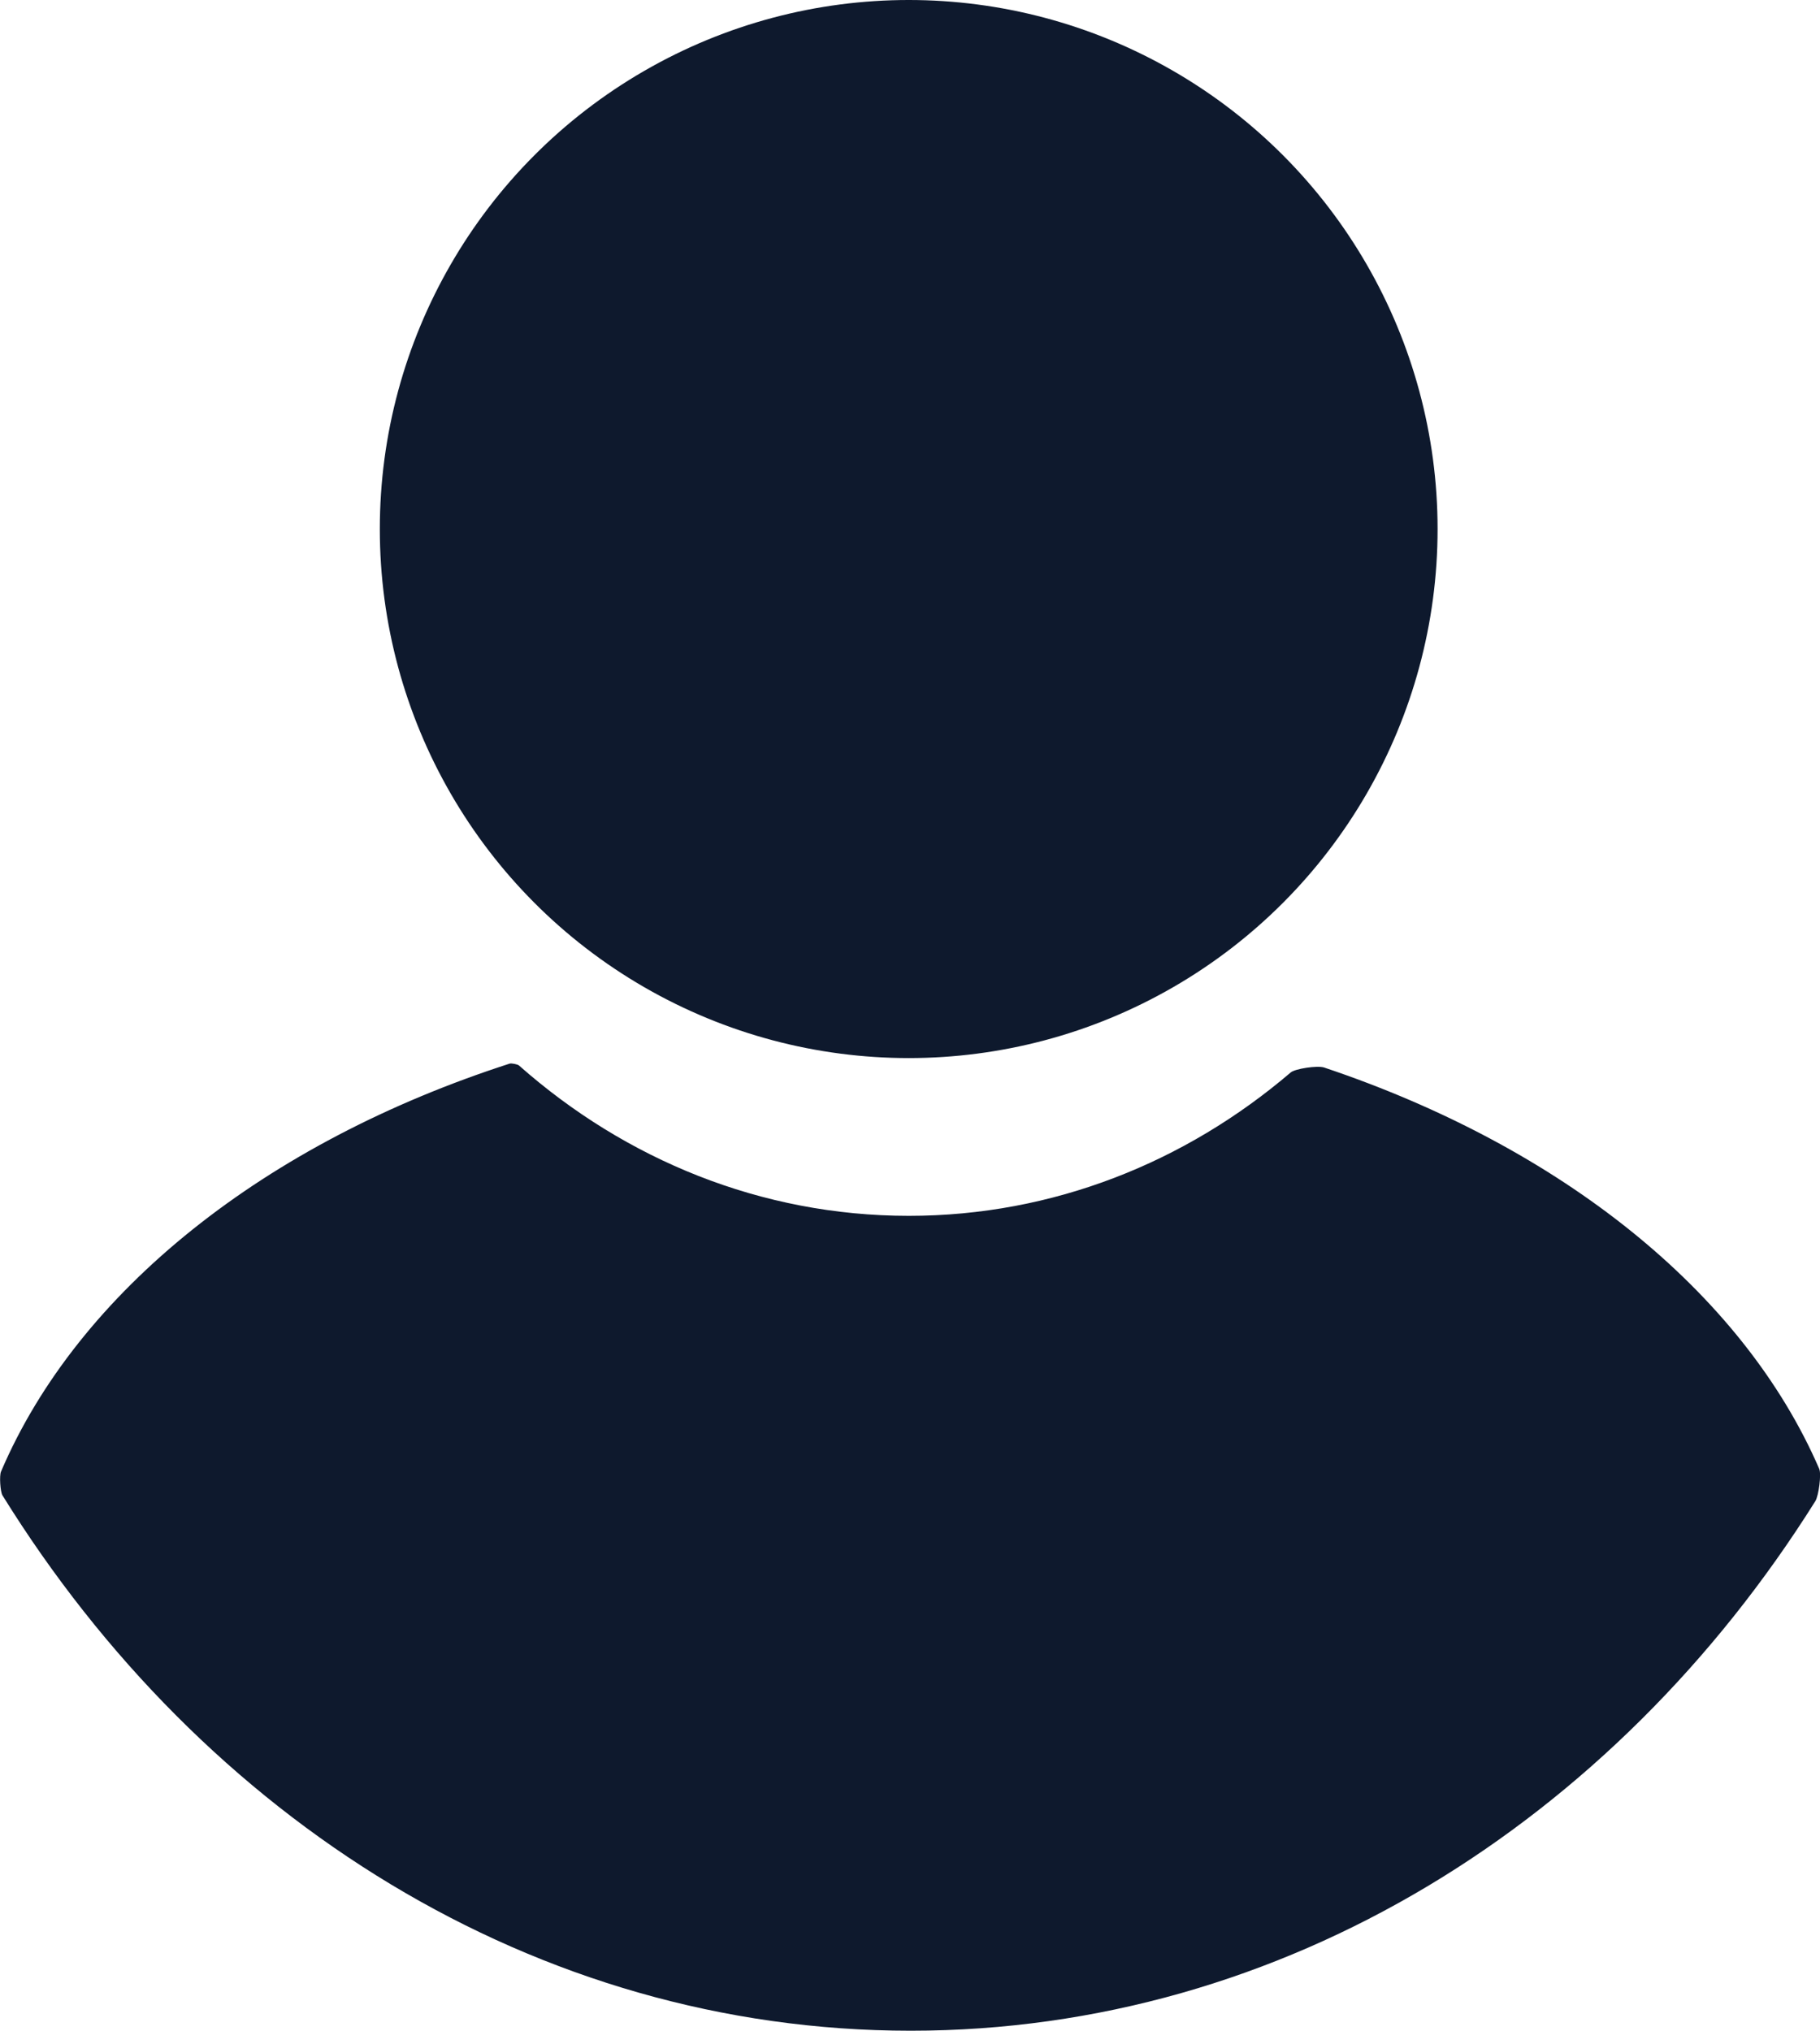
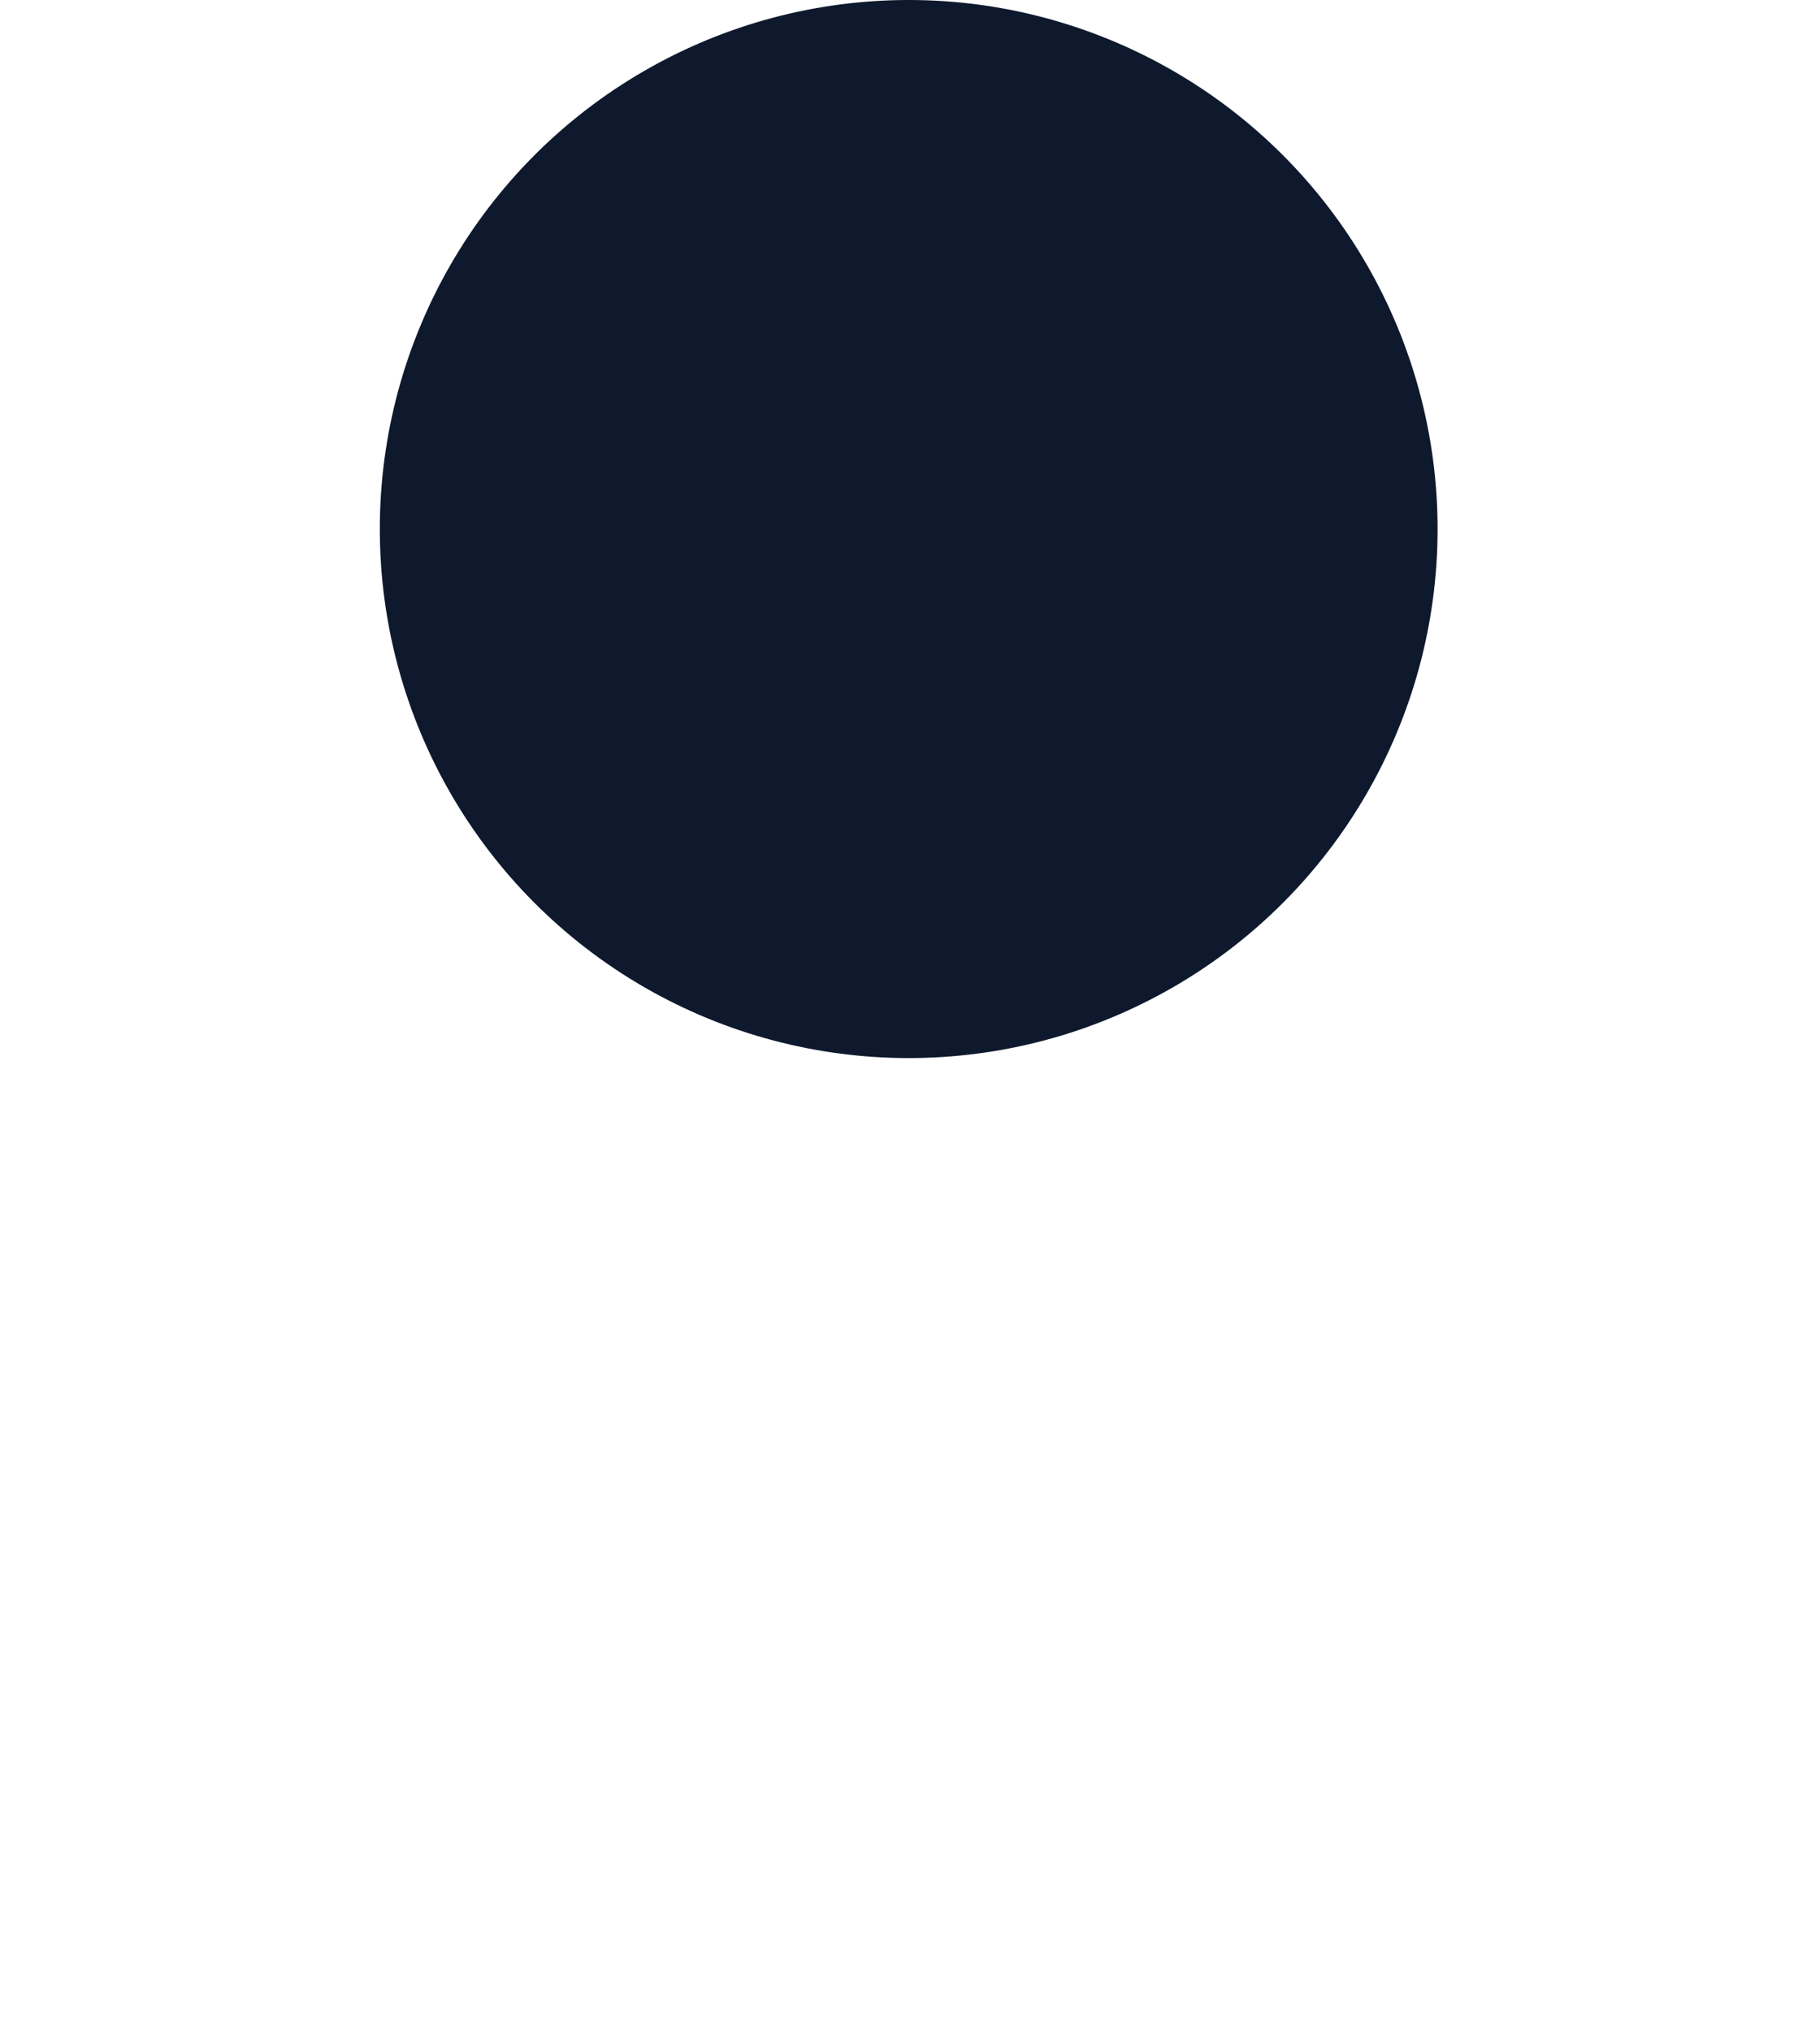
<svg xmlns="http://www.w3.org/2000/svg" version="1.1" id="Layer_1" x="0px" y="0px" width="14.725px" height="16.426px" viewBox="0 0 14.725 16.426" enable-background="new 0 0 14.725 16.426" xml:space="preserve">
  <g>
    <g>
      <circle fill="#0E192D" cx="7.352" cy="4.279" r="4.279" />
-       <path fill="#0E192D" d="M10.443,8.674C9.593,9.4,8.52,9.834,7.353,9.834c-1.196,0-2.294-0.456-3.154-1.216    c-0.011-0.01-0.062-0.02-0.076-0.015c-1.974,0.637-3.49,1.837-4.115,3.3c-0.014,0.033-0.006,0.162,0.012,0.192    c1.624,2.618,4.309,4.33,7.348,4.33c3.021,0,5.691-1.689,7.319-4.283c0.028-0.045,0.05-0.219,0.032-0.261    c-0.619-1.43-2.091-2.605-4.007-3.247C10.656,8.617,10.479,8.644,10.443,8.674z" />
    </g>
  </g>
</svg>